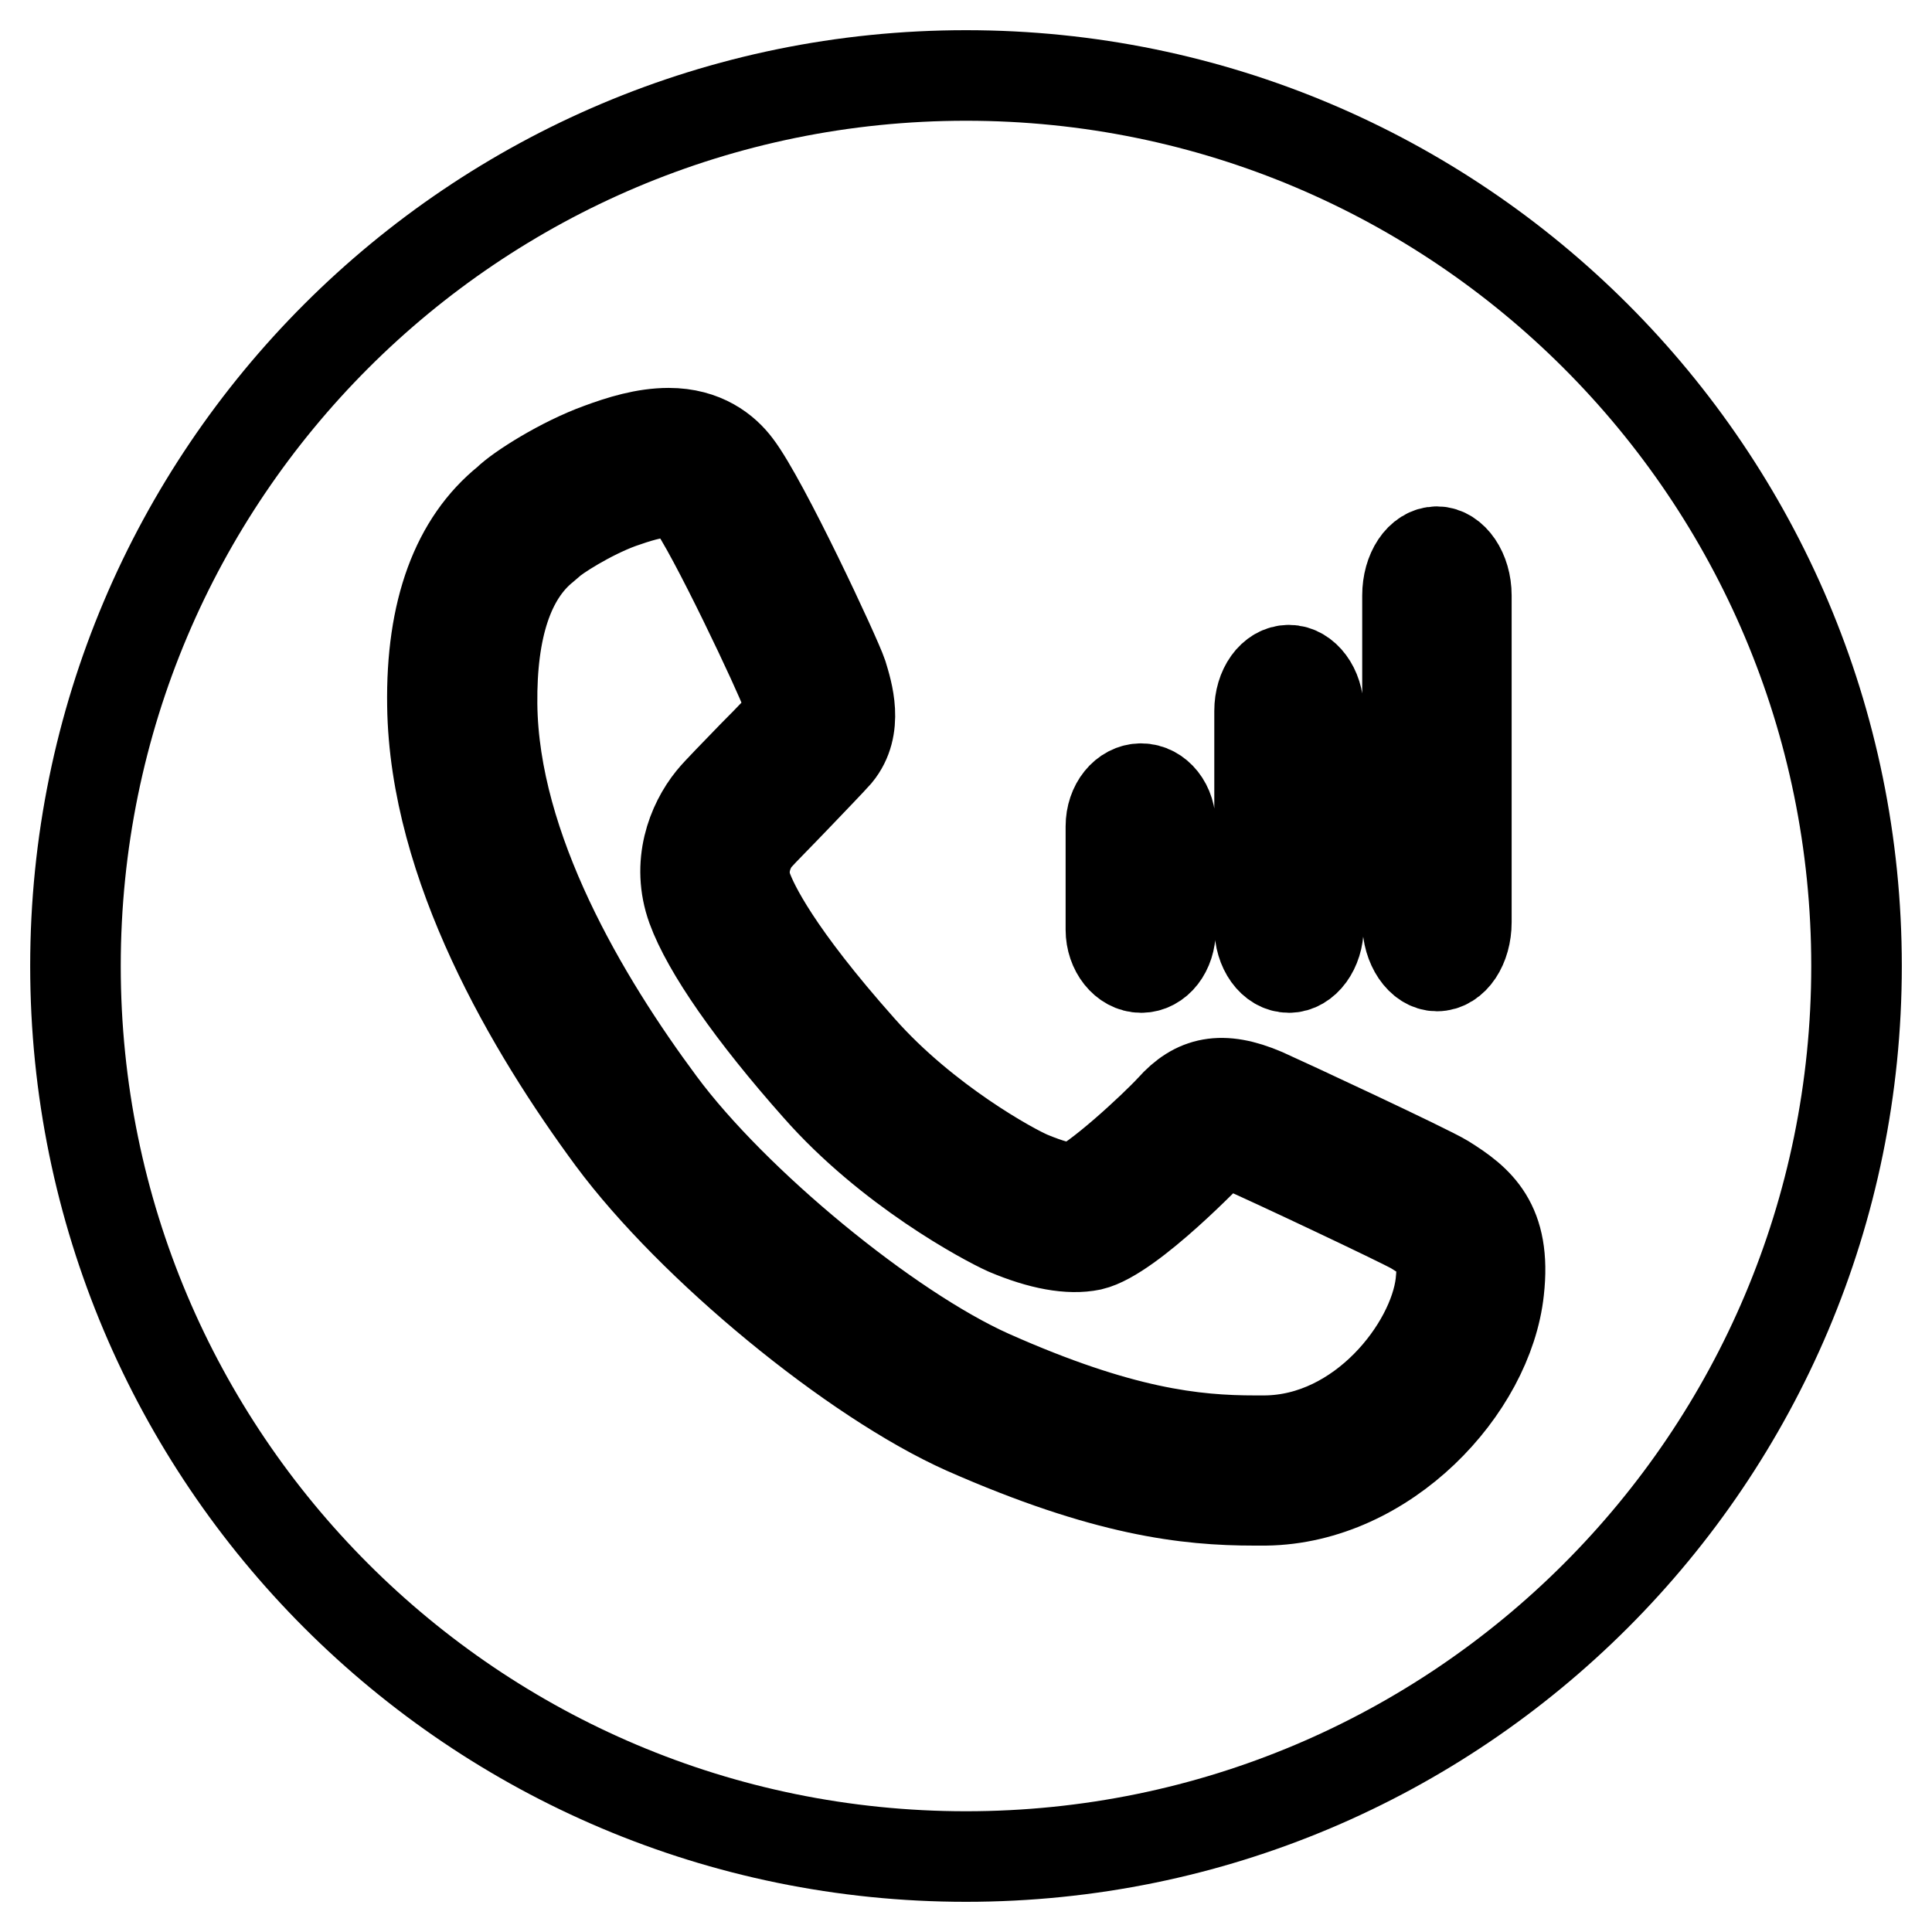
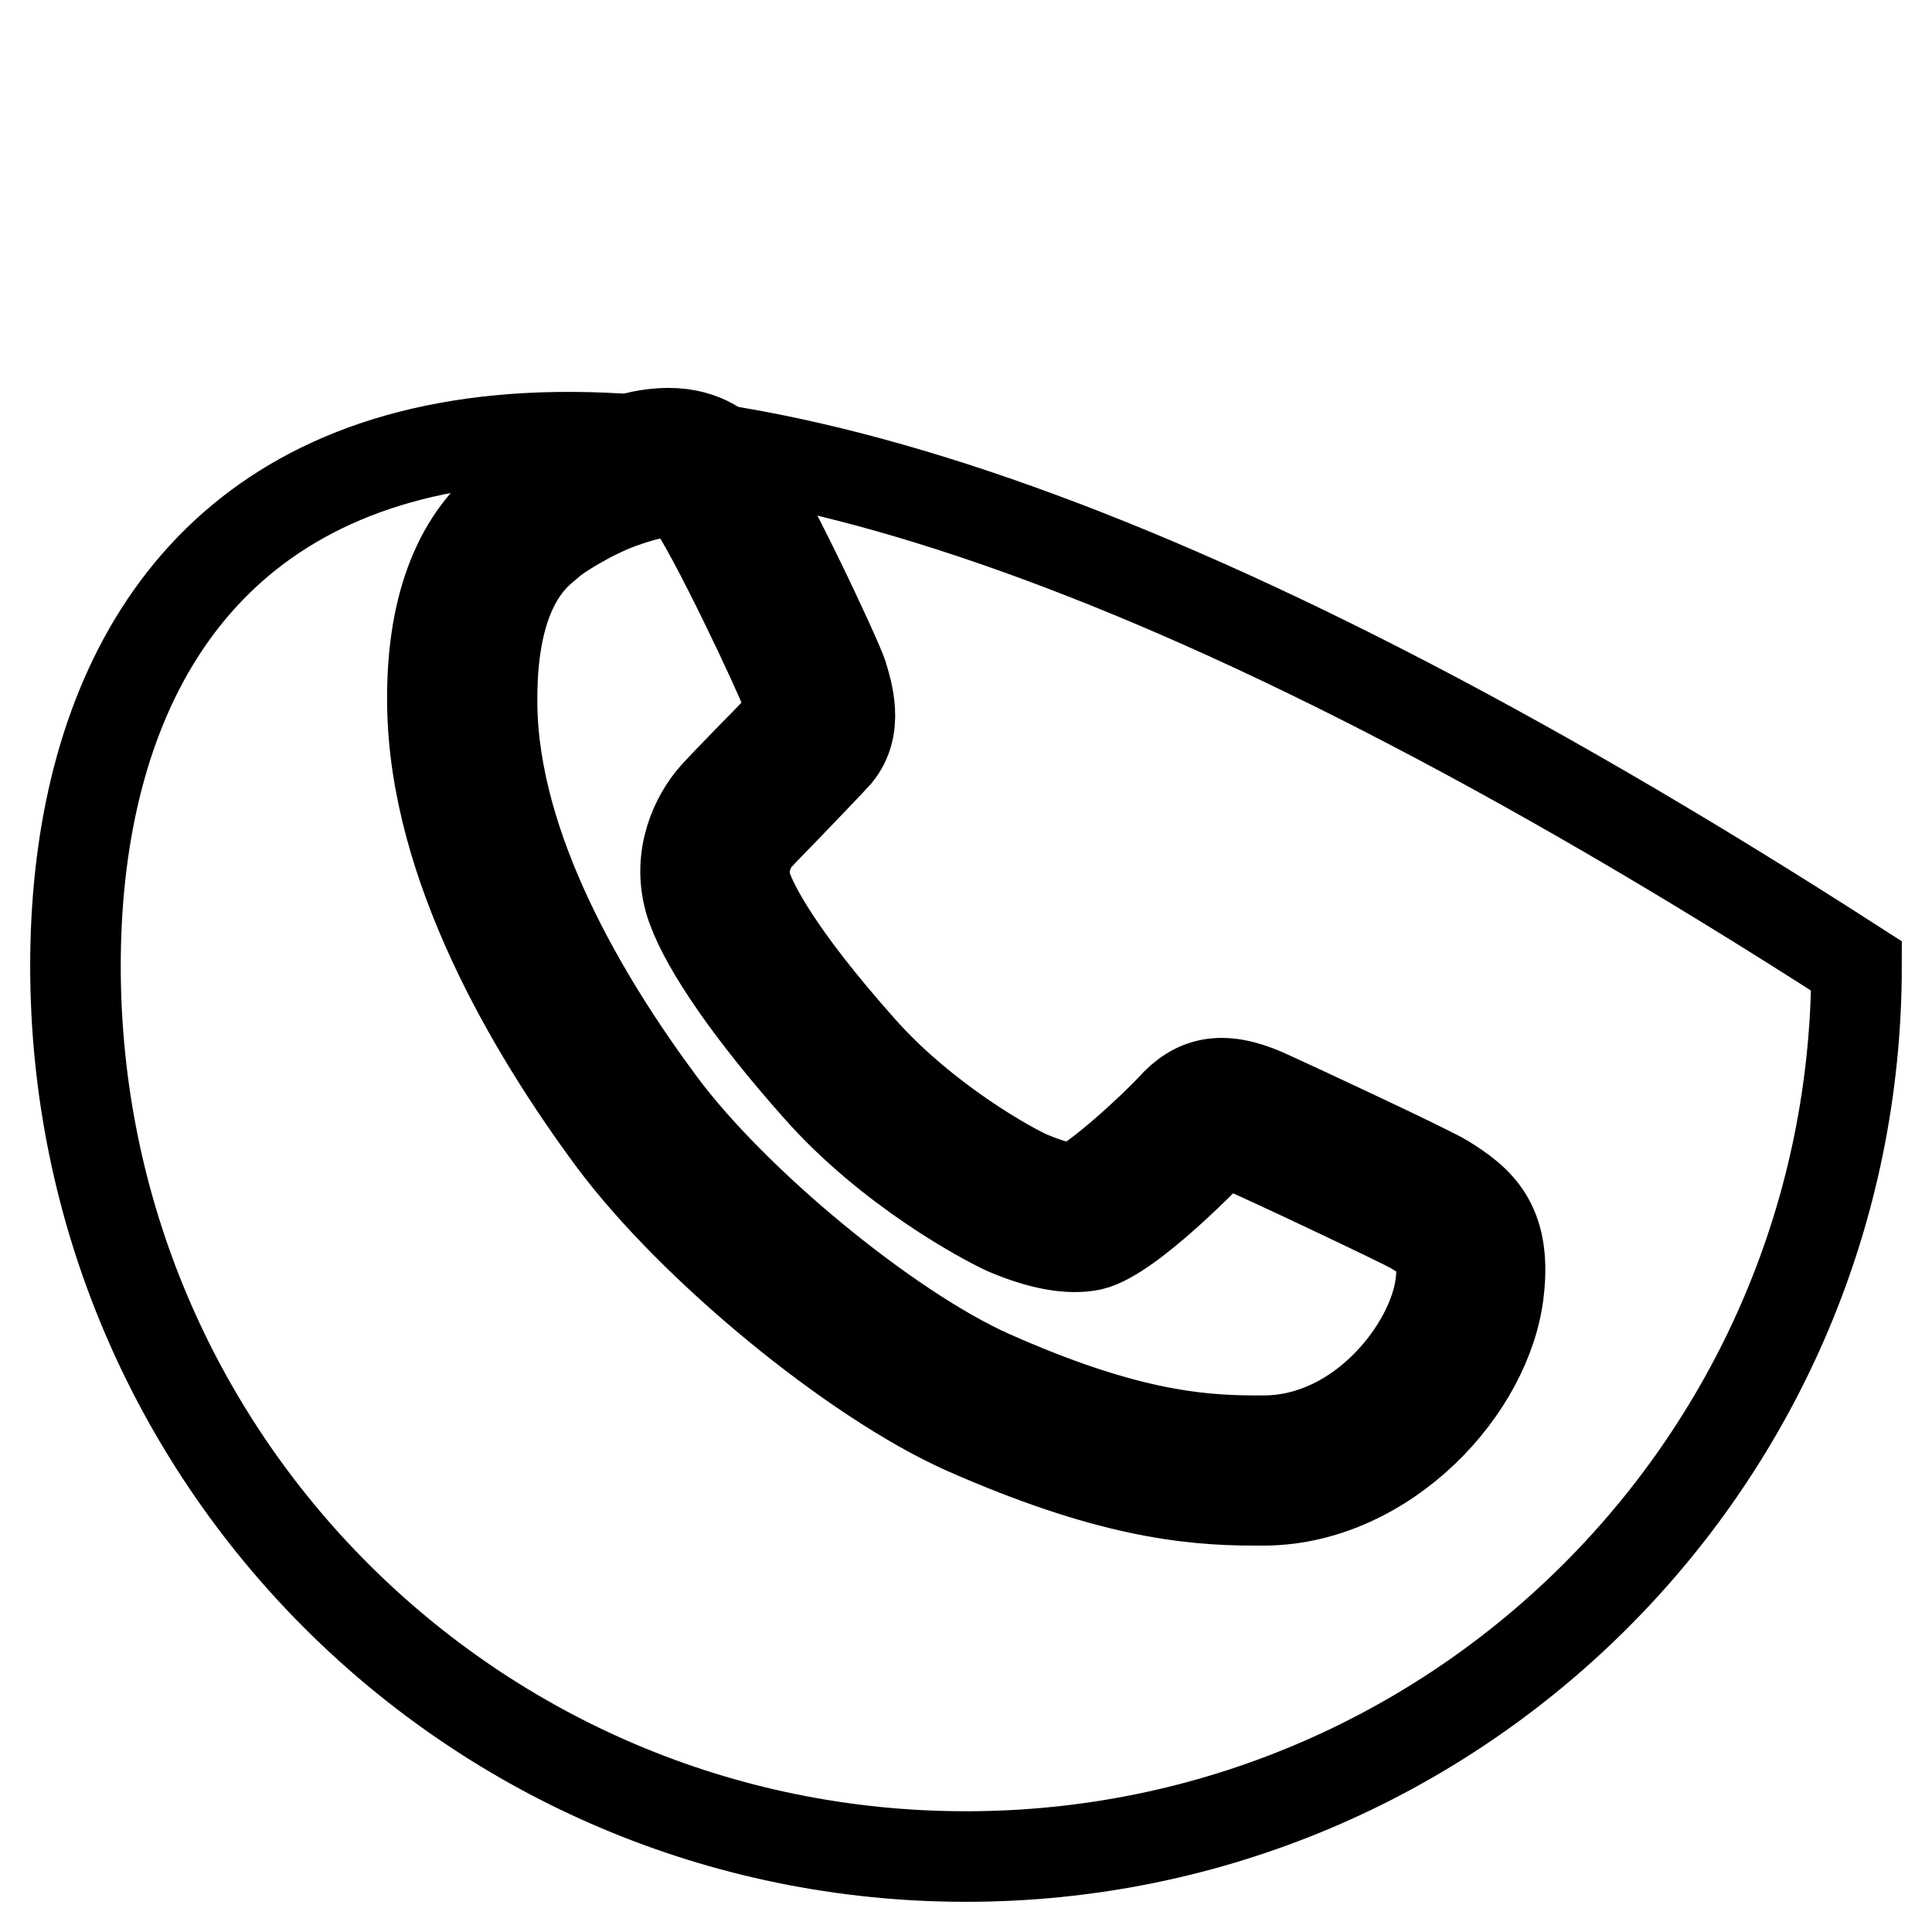
<svg xmlns="http://www.w3.org/2000/svg" version="1.1" x="0px" y="0px" viewBox="0 0 256 256" enable-background="new 0 0 256 256" xml:space="preserve">
  <g>
    <g>
-       <path stroke-width="12" fill-opacity="0" stroke="#000000" d="M10,128c0,65.2,52.8,118,118,118c65.2,0,118-52.8,118-118c0-65.2-52.8-118-118-118C62.8,10,10,62.8,10,128z" />
-       <path stroke-width="12" fill-opacity="0" stroke="#000000" d="M151.2,104.5c-2.2,0-4,2.2-4,5v13.7c0,2.7,1.8,5,4,5c2.2,0,3.9-2.2,3.9-5v-13.7C155.2,106.7,153.4,104.5,151.2,104.5L151.2,104.5z M170.8,88.8c-2.2,0-3.9,2.4-3.9,5.4v28.6c0,3,1.7,5.4,3.9,5.4c2.1,0,3.9-2.4,3.9-5.4V94.1C174.7,91.2,172.9,88.8,170.8,88.8L170.8,88.8z M190.4,73.1c-2.2,0-3.9,2.6-3.9,5.8v43.3c0,3.2,1.8,5.8,3.9,5.8c2.2,0,3.9-2.6,3.9-5.8V78.9C194.3,75.7,192.5,73.1,190.4,73.1L190.4,73.1z" />
+       <path stroke-width="12" fill-opacity="0" stroke="#000000" d="M10,128c0,65.2,52.8,118,118,118c65.2,0,118-52.8,118-118C62.8,10,10,62.8,10,128z" />
      <path stroke-width="12" fill-opacity="0" stroke="#000000" d="M166.2,198.8c-8.9,0-19.7-1.2-38.3-9.4c-14.8-6.6-36.2-24.2-46.8-38.5c-10.7-14.5-23.5-36.2-23.8-57.4c-0.2-12.6,3.2-21.7,9.9-27.1c1.6-1.6,7.3-5.2,12.3-7c2.7-1,5.9-2,9.1-2c4.7,0,7.5,2.3,9,4.3c3.6,4.7,13.2,25.3,14,27.7c0.7,2.3,2.2,7-0.7,10.5c-0.8,0.9-3.1,3.3-5.5,5.8c-2.1,2.2-4.3,4.4-5.1,5.3c-0.3,0.3-2.5,3.2-1.3,6.7c0.8,2.2,3.8,8.6,15.1,21.3c8.5,9.6,20,15.9,22.4,16.9s4.5,1.6,5.9,1.6c2.6-0.8,10.5-8.1,12.8-10.6c3.2-3.6,6.7-4.4,12.3-2c2.7,1.2,21.6,10,23.9,11.4c4.5,2.8,8.2,5.8,7.2,14.7c-1.4,13-15,27.6-30.9,27.8H166.2L166.2,198.8z M88.6,65.2c-2,0-4.4,0.8-6.4,1.5c-4.1,1.5-8.6,4.4-9.4,5.2l-0.7,0.6c-4.7,3.8-7,10.8-6.9,20.8c0.2,19.2,12.2,39.3,22.3,52.9c9.7,13.1,30.1,29.9,43.7,36c17.3,7.7,27.1,8.7,35.1,8.7h1.3c12.8-0.1,22.3-12.4,23.3-20.8c0.5-4.7-0.3-5.2-3.5-7.2c-1.7-1-19.5-9.4-23-10.9c-1.3-0.6-2-0.7-2.3-0.7c-0.1,0-0.4,0-1.1,0.7c-0.1,0.1-11.2,11.8-16.4,13c-2.9,0.6-6.7-0.1-11.2-2c-2.9-1.3-15.6-8.1-25.1-18.9c-8.7-9.8-14.6-18.3-16.6-23.8c-2.1-5.8,0-11.2,2.6-14.4c0.8-1,3.2-3.4,5.5-5.8c2.2-2.2,4.3-4.4,5-5.3c0-0.1,0-0.9-0.7-3.2c-0.6-1.9-9.8-21.5-12.7-25.2C90.9,65.8,90.2,65.2,88.6,65.2L88.6,65.2z" />
    </g>
  </g>
</svg>